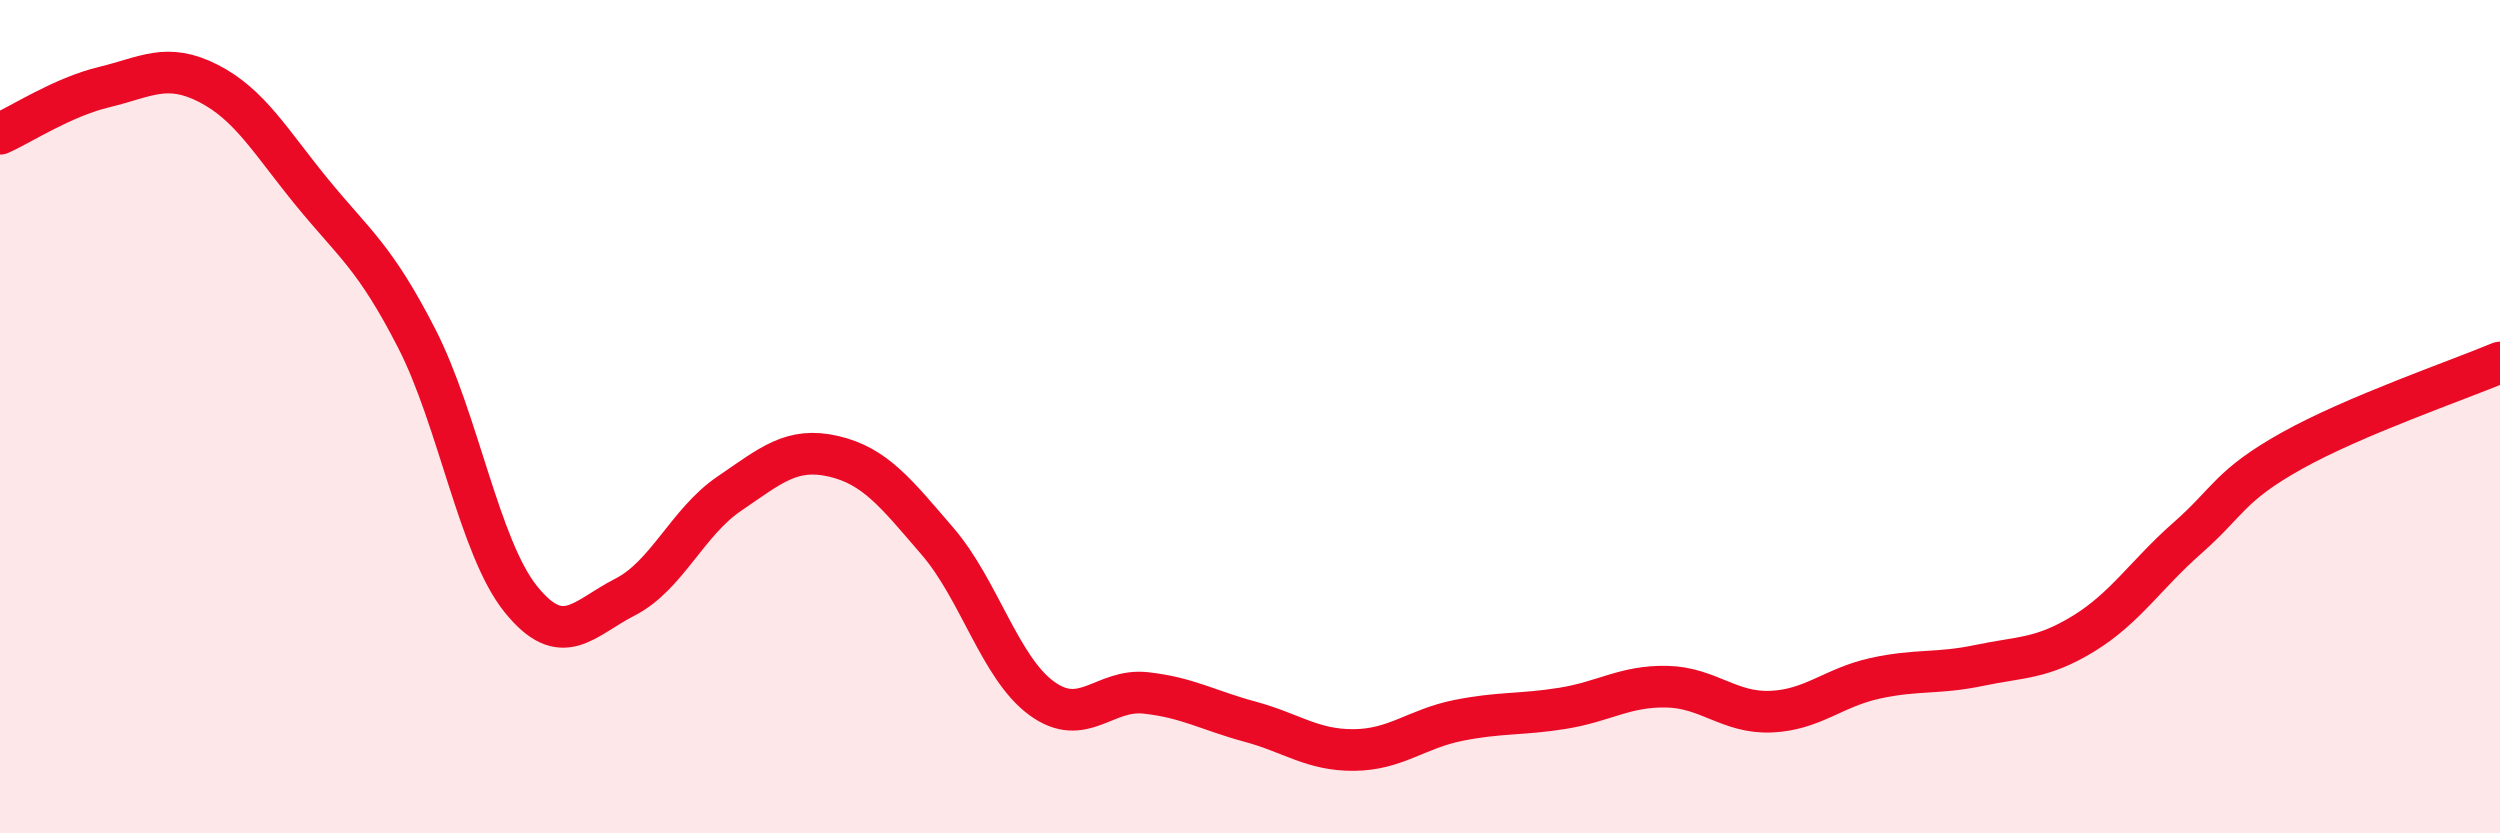
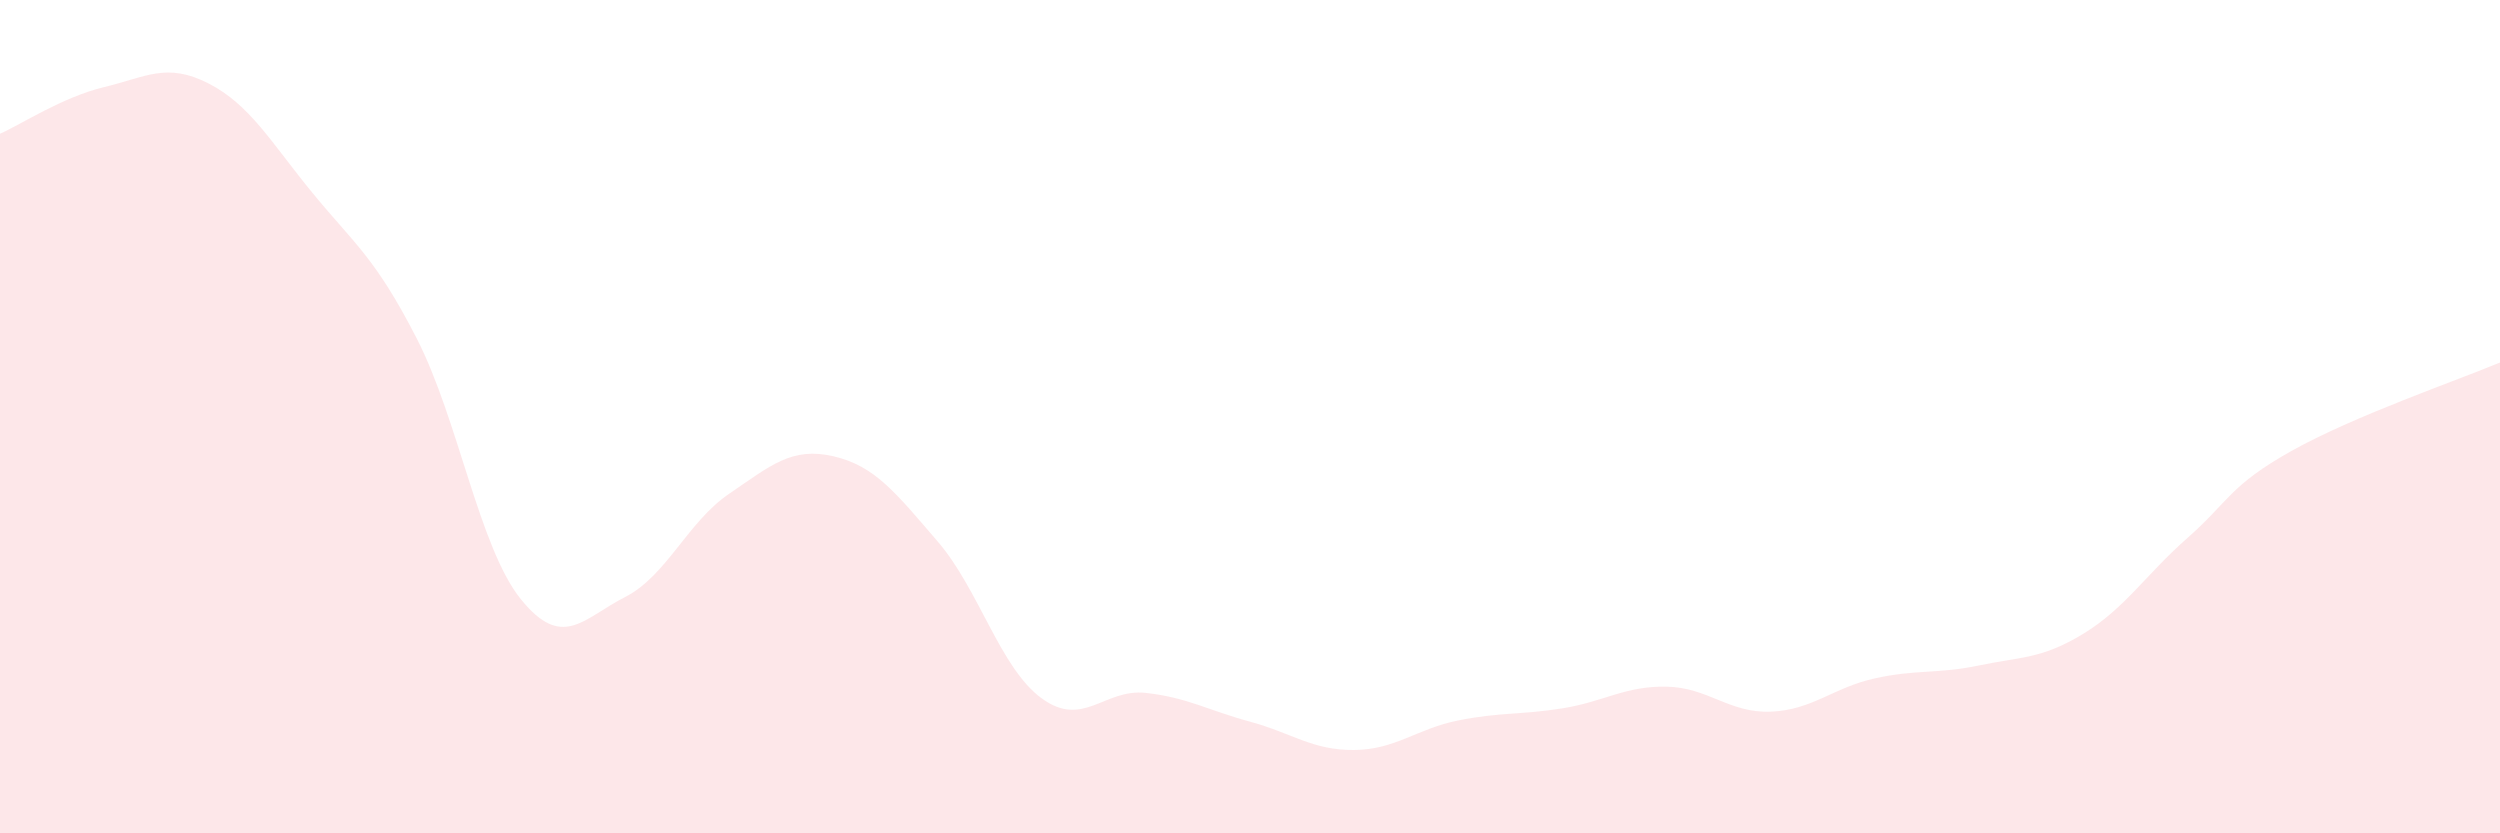
<svg xmlns="http://www.w3.org/2000/svg" width="60" height="20" viewBox="0 0 60 20">
  <path d="M 0,3.21 C 0.5,2.99 1.5,2.33 2.5,2.09 C 3.5,1.85 4,1.49 5,2 C 6,2.51 6.5,3.41 7.5,4.63 C 8.5,5.85 9,6.17 10,8.12 C 11,10.07 11.5,13.14 12.5,14.38 C 13.5,15.62 14,14.84 15,14.33 C 16,13.82 16.5,12.53 17.5,11.85 C 18.5,11.17 19,10.72 20,10.95 C 21,11.18 21.5,11.83 22.5,12.99 C 23.5,14.15 24,16.03 25,16.76 C 26,17.49 26.5,16.52 27.5,16.63 C 28.5,16.74 29,17.05 30,17.32 C 31,17.59 31.5,18.01 32.5,18 C 33.5,17.99 34,17.49 35,17.29 C 36,17.09 36.5,17.16 37.5,17 C 38.5,16.84 39,16.46 40,16.48 C 41,16.5 41.5,17.12 42.5,17.08 C 43.5,17.04 44,16.5 45,16.28 C 46,16.06 46.5,16.18 47.5,15.97 C 48.5,15.76 49,15.82 50,15.21 C 51,14.6 51.5,13.79 52.5,12.91 C 53.5,12.03 53.5,11.66 55,10.82 C 56.5,9.98 59,9.12 60,8.7L60 20L0 20Z" fill="#EB0A25" opacity="0.1" stroke-linecap="round" stroke-linejoin="round" />
-   <path d="M 0,3.21 C 0.5,2.99 1.5,2.33 2.5,2.09 C 3.5,1.85 4,1.49 5,2 C 6,2.51 6.5,3.41 7.5,4.63 C 8.5,5.85 9,6.17 10,8.12 C 11,10.07 11.5,13.14 12.5,14.38 C 13.5,15.62 14,14.84 15,14.33 C 16,13.82 16.5,12.53 17.5,11.85 C 18.5,11.17 19,10.72 20,10.95 C 21,11.18 21.5,11.83 22.5,12.99 C 23.5,14.15 24,16.03 25,16.76 C 26,17.49 26.5,16.52 27.5,16.63 C 28.5,16.74 29,17.05 30,17.32 C 31,17.59 31.5,18.01 32.5,18 C 33.5,17.99 34,17.49 35,17.29 C 36,17.09 36.5,17.16 37.5,17 C 38.5,16.84 39,16.46 40,16.48 C 41,16.5 41.5,17.12 42.5,17.08 C 43.5,17.04 44,16.5 45,16.28 C 46,16.06 46.5,16.18 47.5,15.97 C 48.5,15.76 49,15.82 50,15.21 C 51,14.6 51.5,13.79 52.5,12.91 C 53.5,12.03 53.5,11.66 55,10.82 C 56.5,9.98 59,9.12 60,8.7" stroke="#EB0A25" stroke-width="1" fill="none" stroke-linecap="round" stroke-linejoin="round" />
</svg>